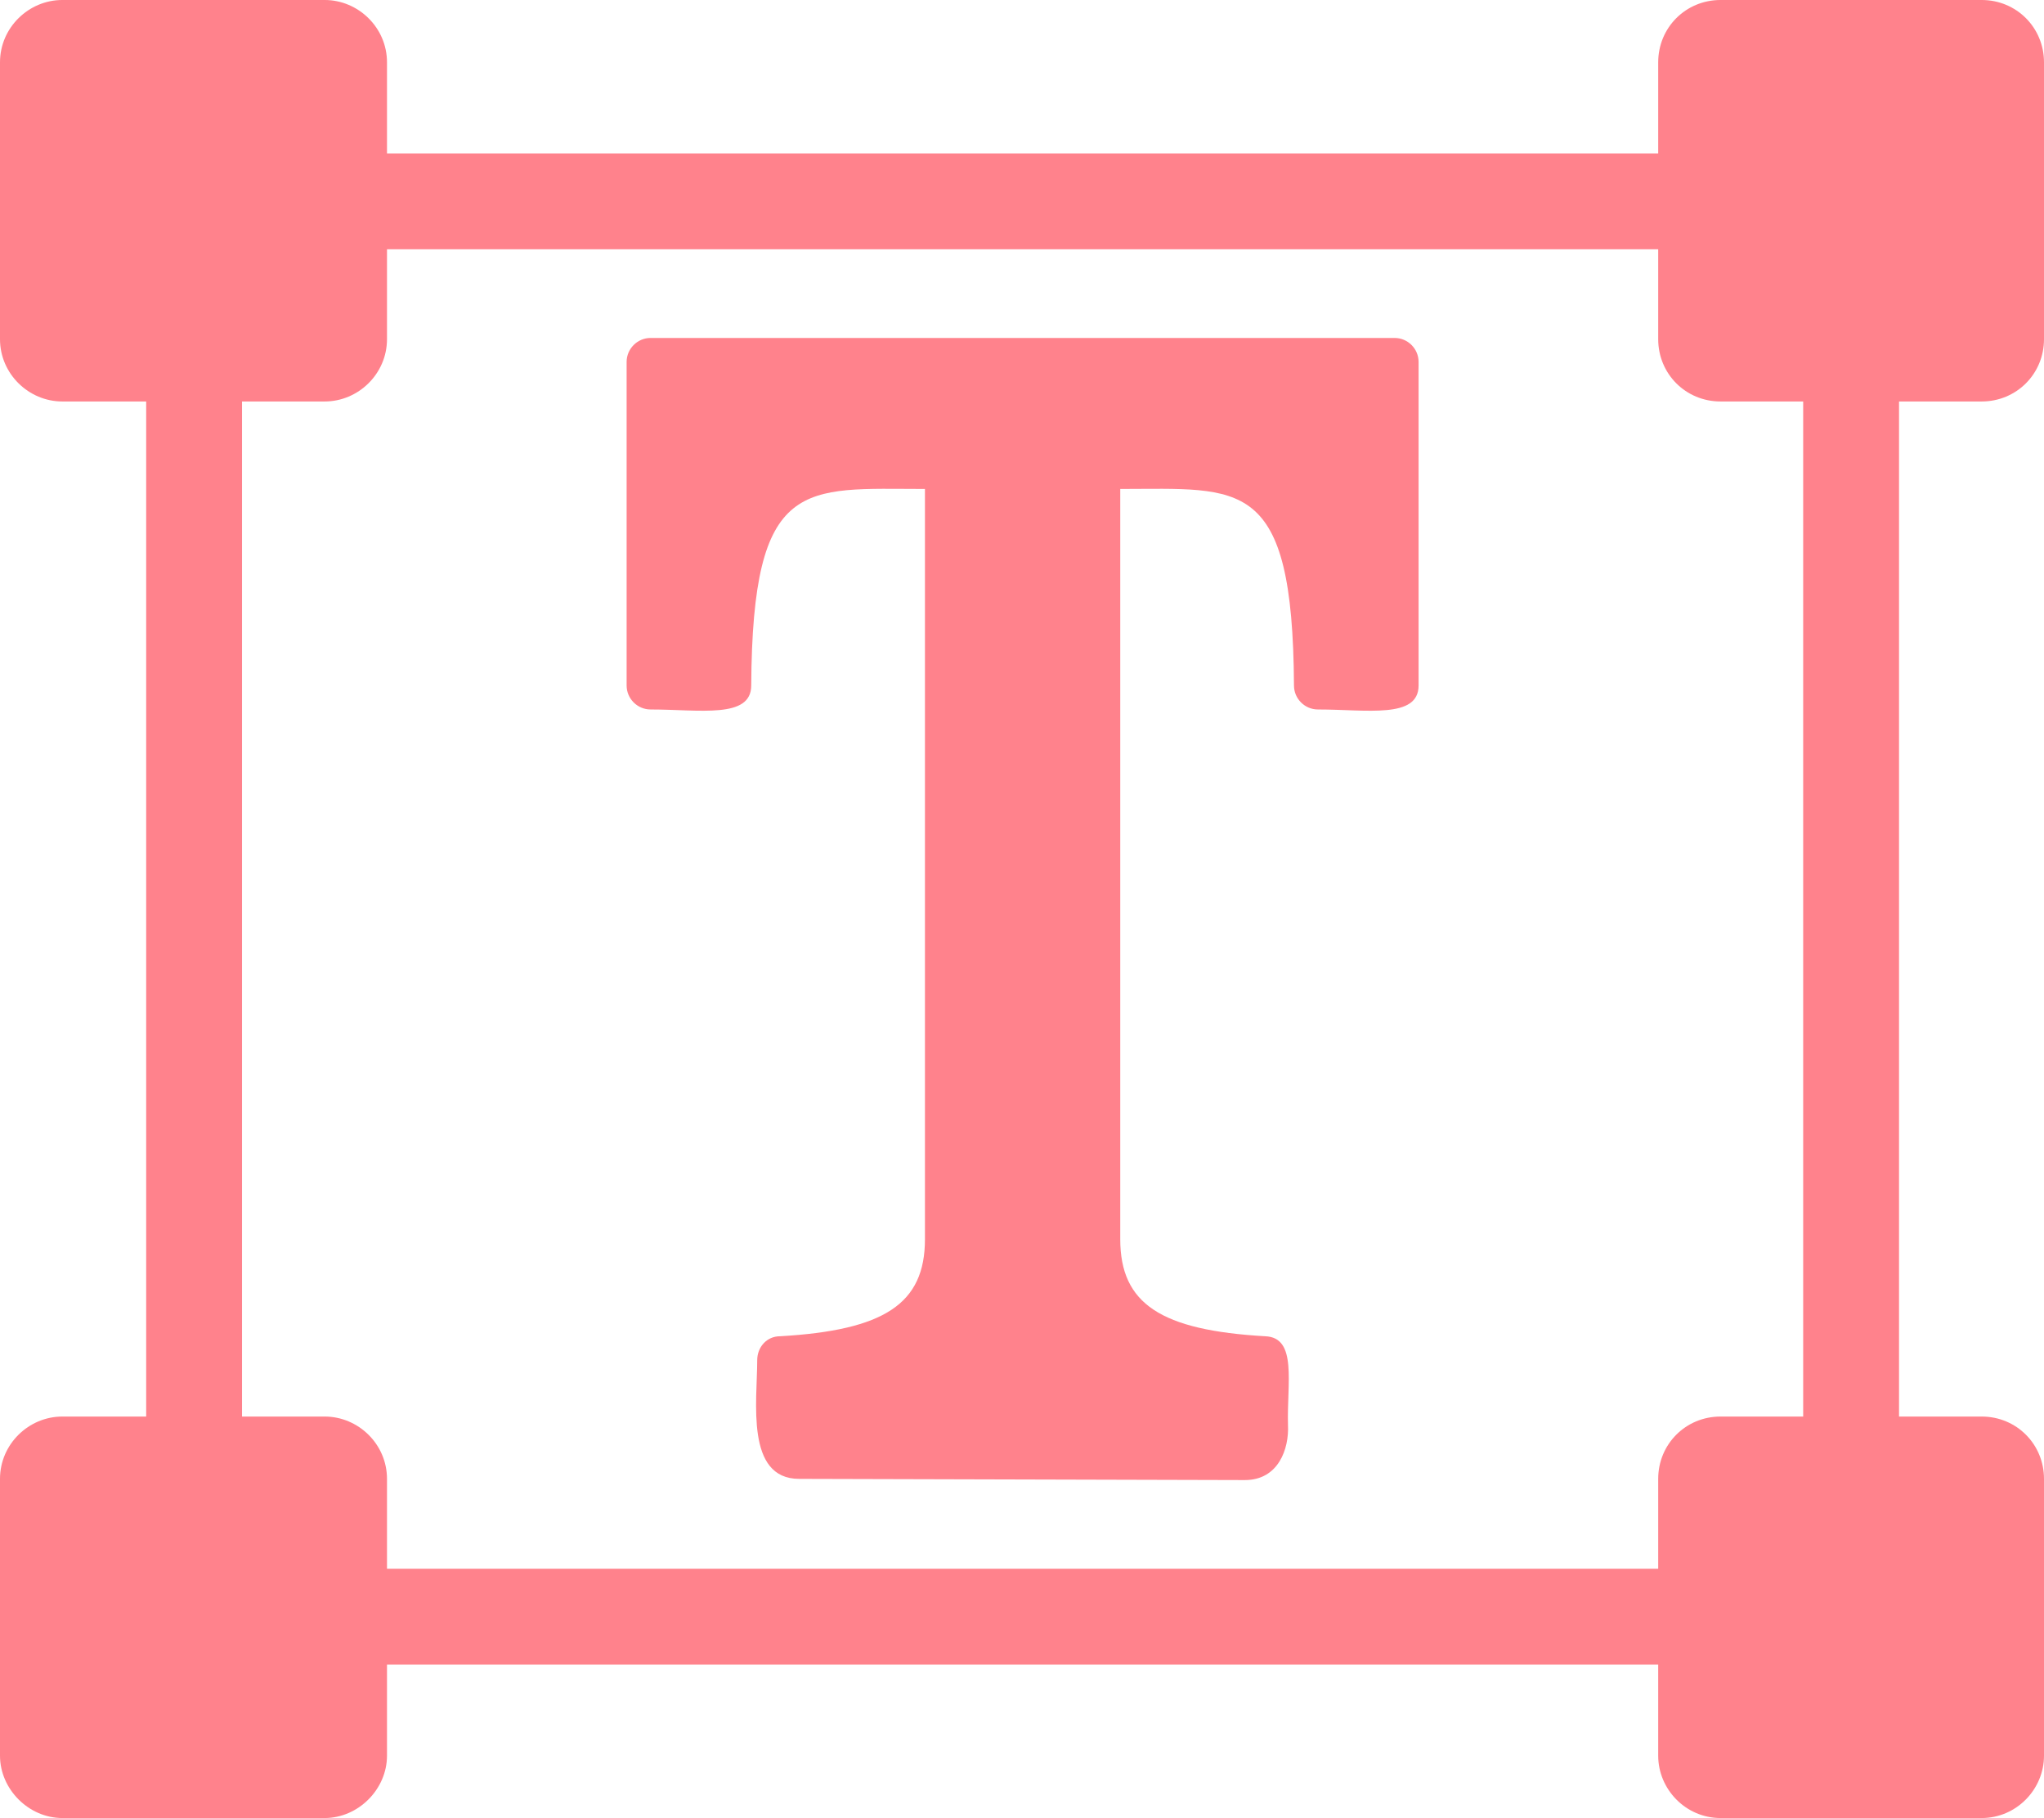
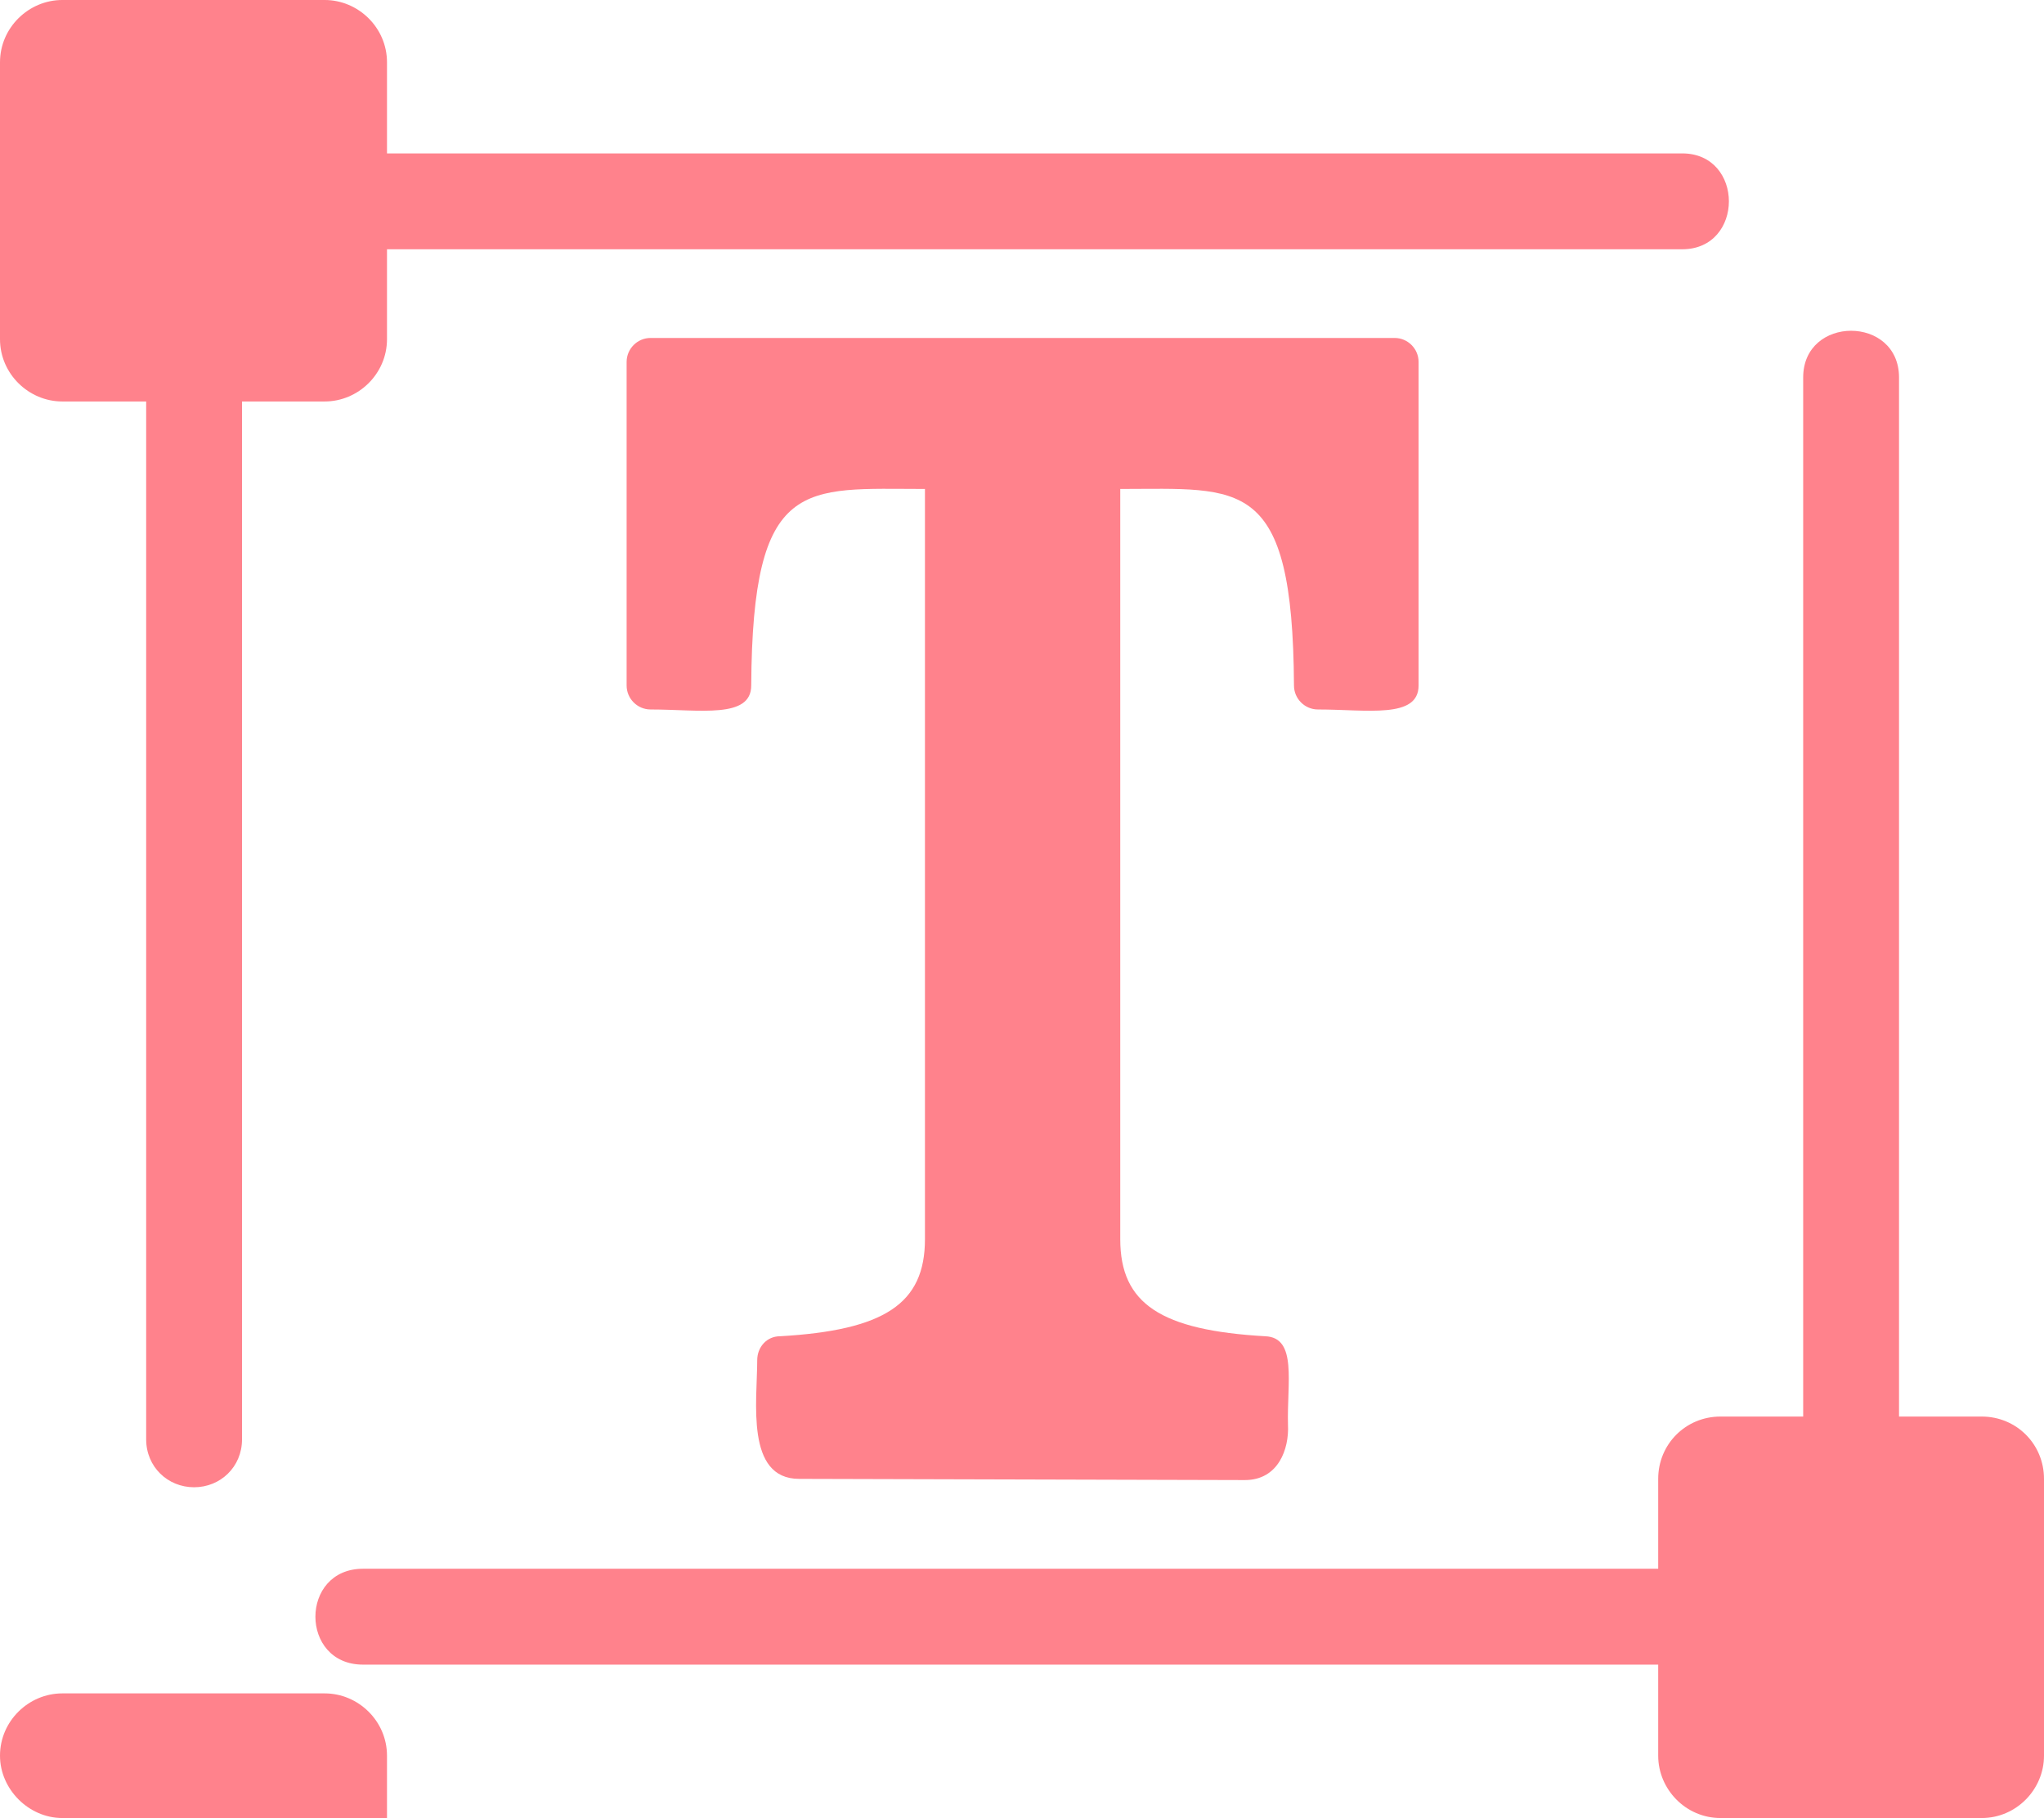
<svg xmlns="http://www.w3.org/2000/svg" clip-rule="evenodd" fill="#ff828c" fill-rule="evenodd" height="1517" image-rendering="optimizeQuality" preserveAspectRatio="xMidYMid meet" shape-rendering="geometricPrecision" text-rendering="geometricPrecision" version="1" viewBox="0.0 95.0 1706.0 1517.0" width="1706" zoomAndPan="magnify">
  <g id="change1_1">
    <path d="M667 1329c-45,0 -35,-65 -35,-99 0,-11 8,-20 19,-20 87,-5 121,-27 121,-81l0 -626c-101,0 -144,-11 -145,164 0,28 -43,20 -84,20 -11,0 -20,-9 -20,-20l0 -270c0,-11 9,-20 20,-20l621 0c11,0 20,9 20,20l0 270c0,28 -43,20 -84,20 -11,0 -20,-9 -20,-20 -1,-175 -44,-164 -145,-164l0 626c0,54 34,76 121,81 27,1 18,39 19,74 1,20 -8,46 -36,46l-372 -1z" />
    <path d="M271 430l-219 0c-28,0 -52,-23 -52,-52l0 -231c0,-29 24,-52 52,-52l219 0c28,0 52,23 52,52l0 231c0,29 -24,52 -52,52z" />
-     <path d="M1654 430l-218 0c-29,0 -52,-23 -52,-52l0 -231c0,-29 23,-52 52,-52l218 0c29,0 52,23 52,52l0 231c0,29 -23,52 -52,52z" />
-     <path d="M271 1612l-219 0c-28,0 -52,-24 -52,-52l0 -231c0,-29 24,-52 52,-52l219 0c28,0 52,23 52,52l0 231c0,28 -24,52 -52,52z" />
+     <path d="M271 1612l-219 0c-28,0 -52,-24 -52,-52c0,-29 24,-52 52,-52l219 0c28,0 52,23 52,52l0 231c0,28 -24,52 -52,52z" />
    <path d="M1654 1612l-218 0c-29,0 -52,-24 -52,-52l0 -231c0,-29 23,-52 52,-52l218 0c29,0 52,23 52,52l0 231c0,28 -23,52 -52,52z" />
    <path d="M1404 303l-1101 0c-53,0 -53,-80 0,-80l1101 0c52,0 52,80 0,80zm-1242 1033c-22,0 -40,-17 -40,-40l0 -886c0,-52 80,-52 80,0l0 886c0,23 -18,40 -40,40zm1242 148l-1101 0c-53,0 -53,-80 0,-80l1101 0c52,0 52,80 0,80zm141 -148c-22,0 -40,-18 -40,-40l0 -886c0,-52 80,-52 80,0l0 886c0,22 -18,40 -40,40z" />
  </g>
</svg>